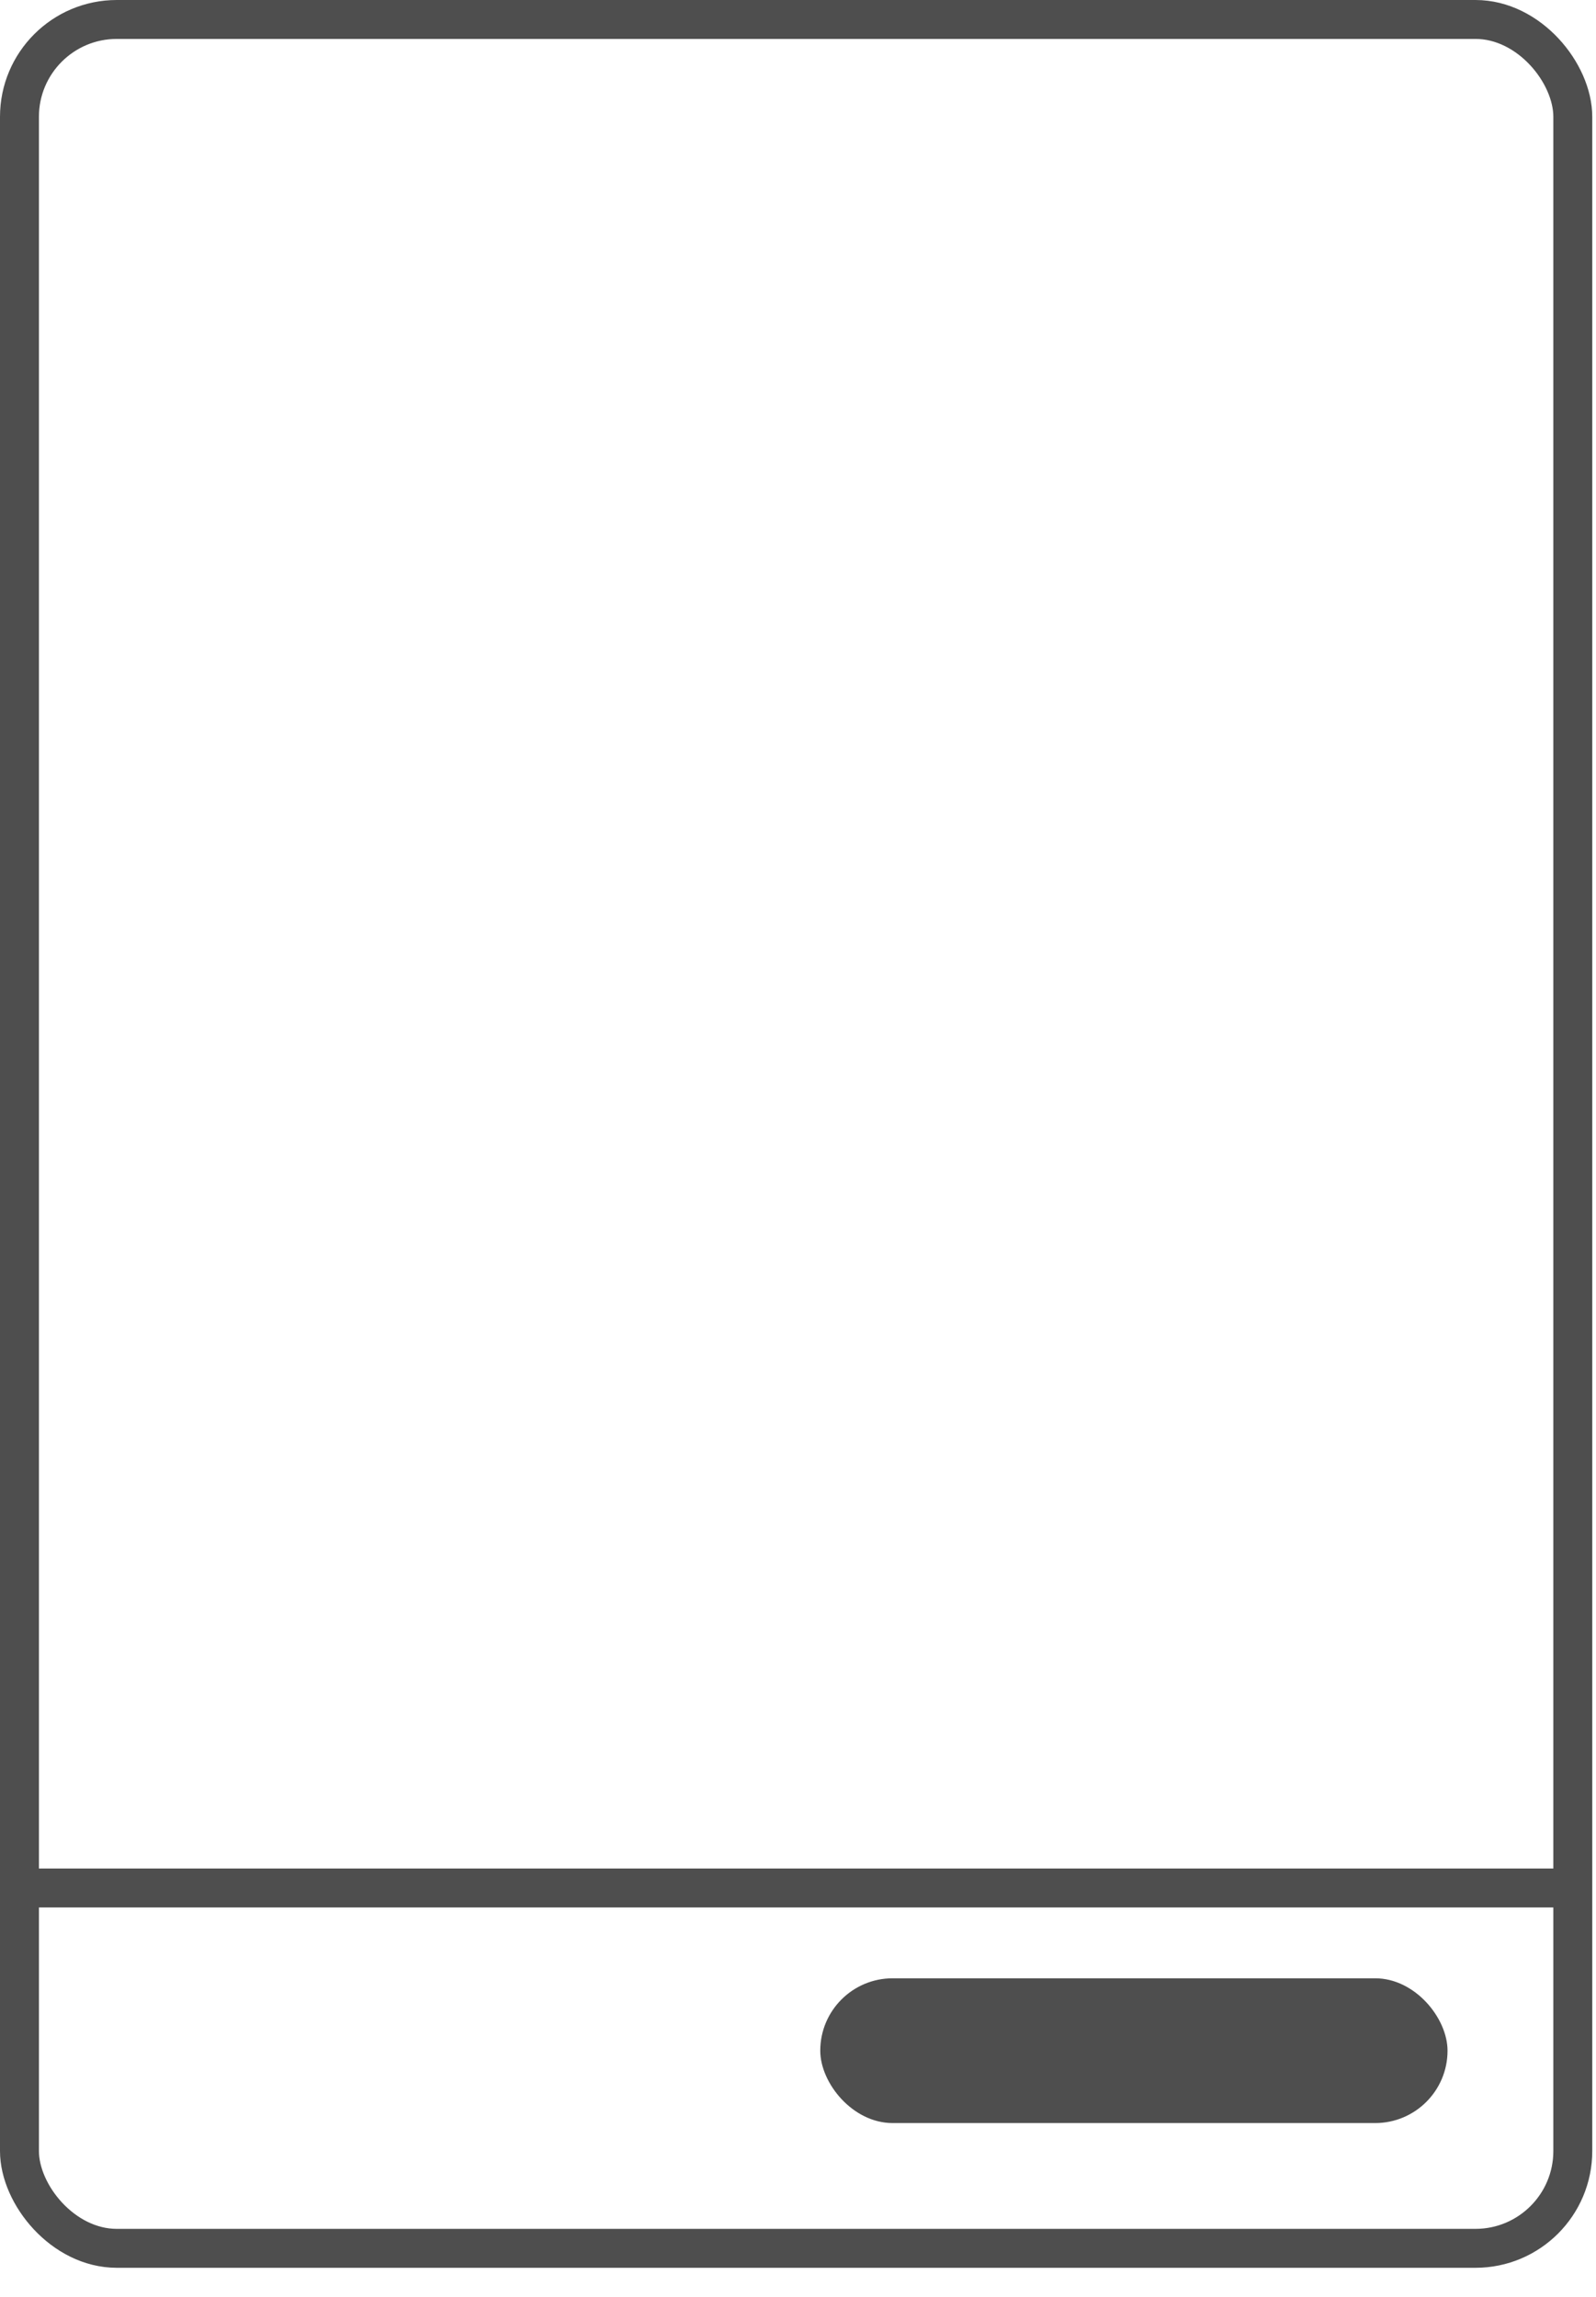
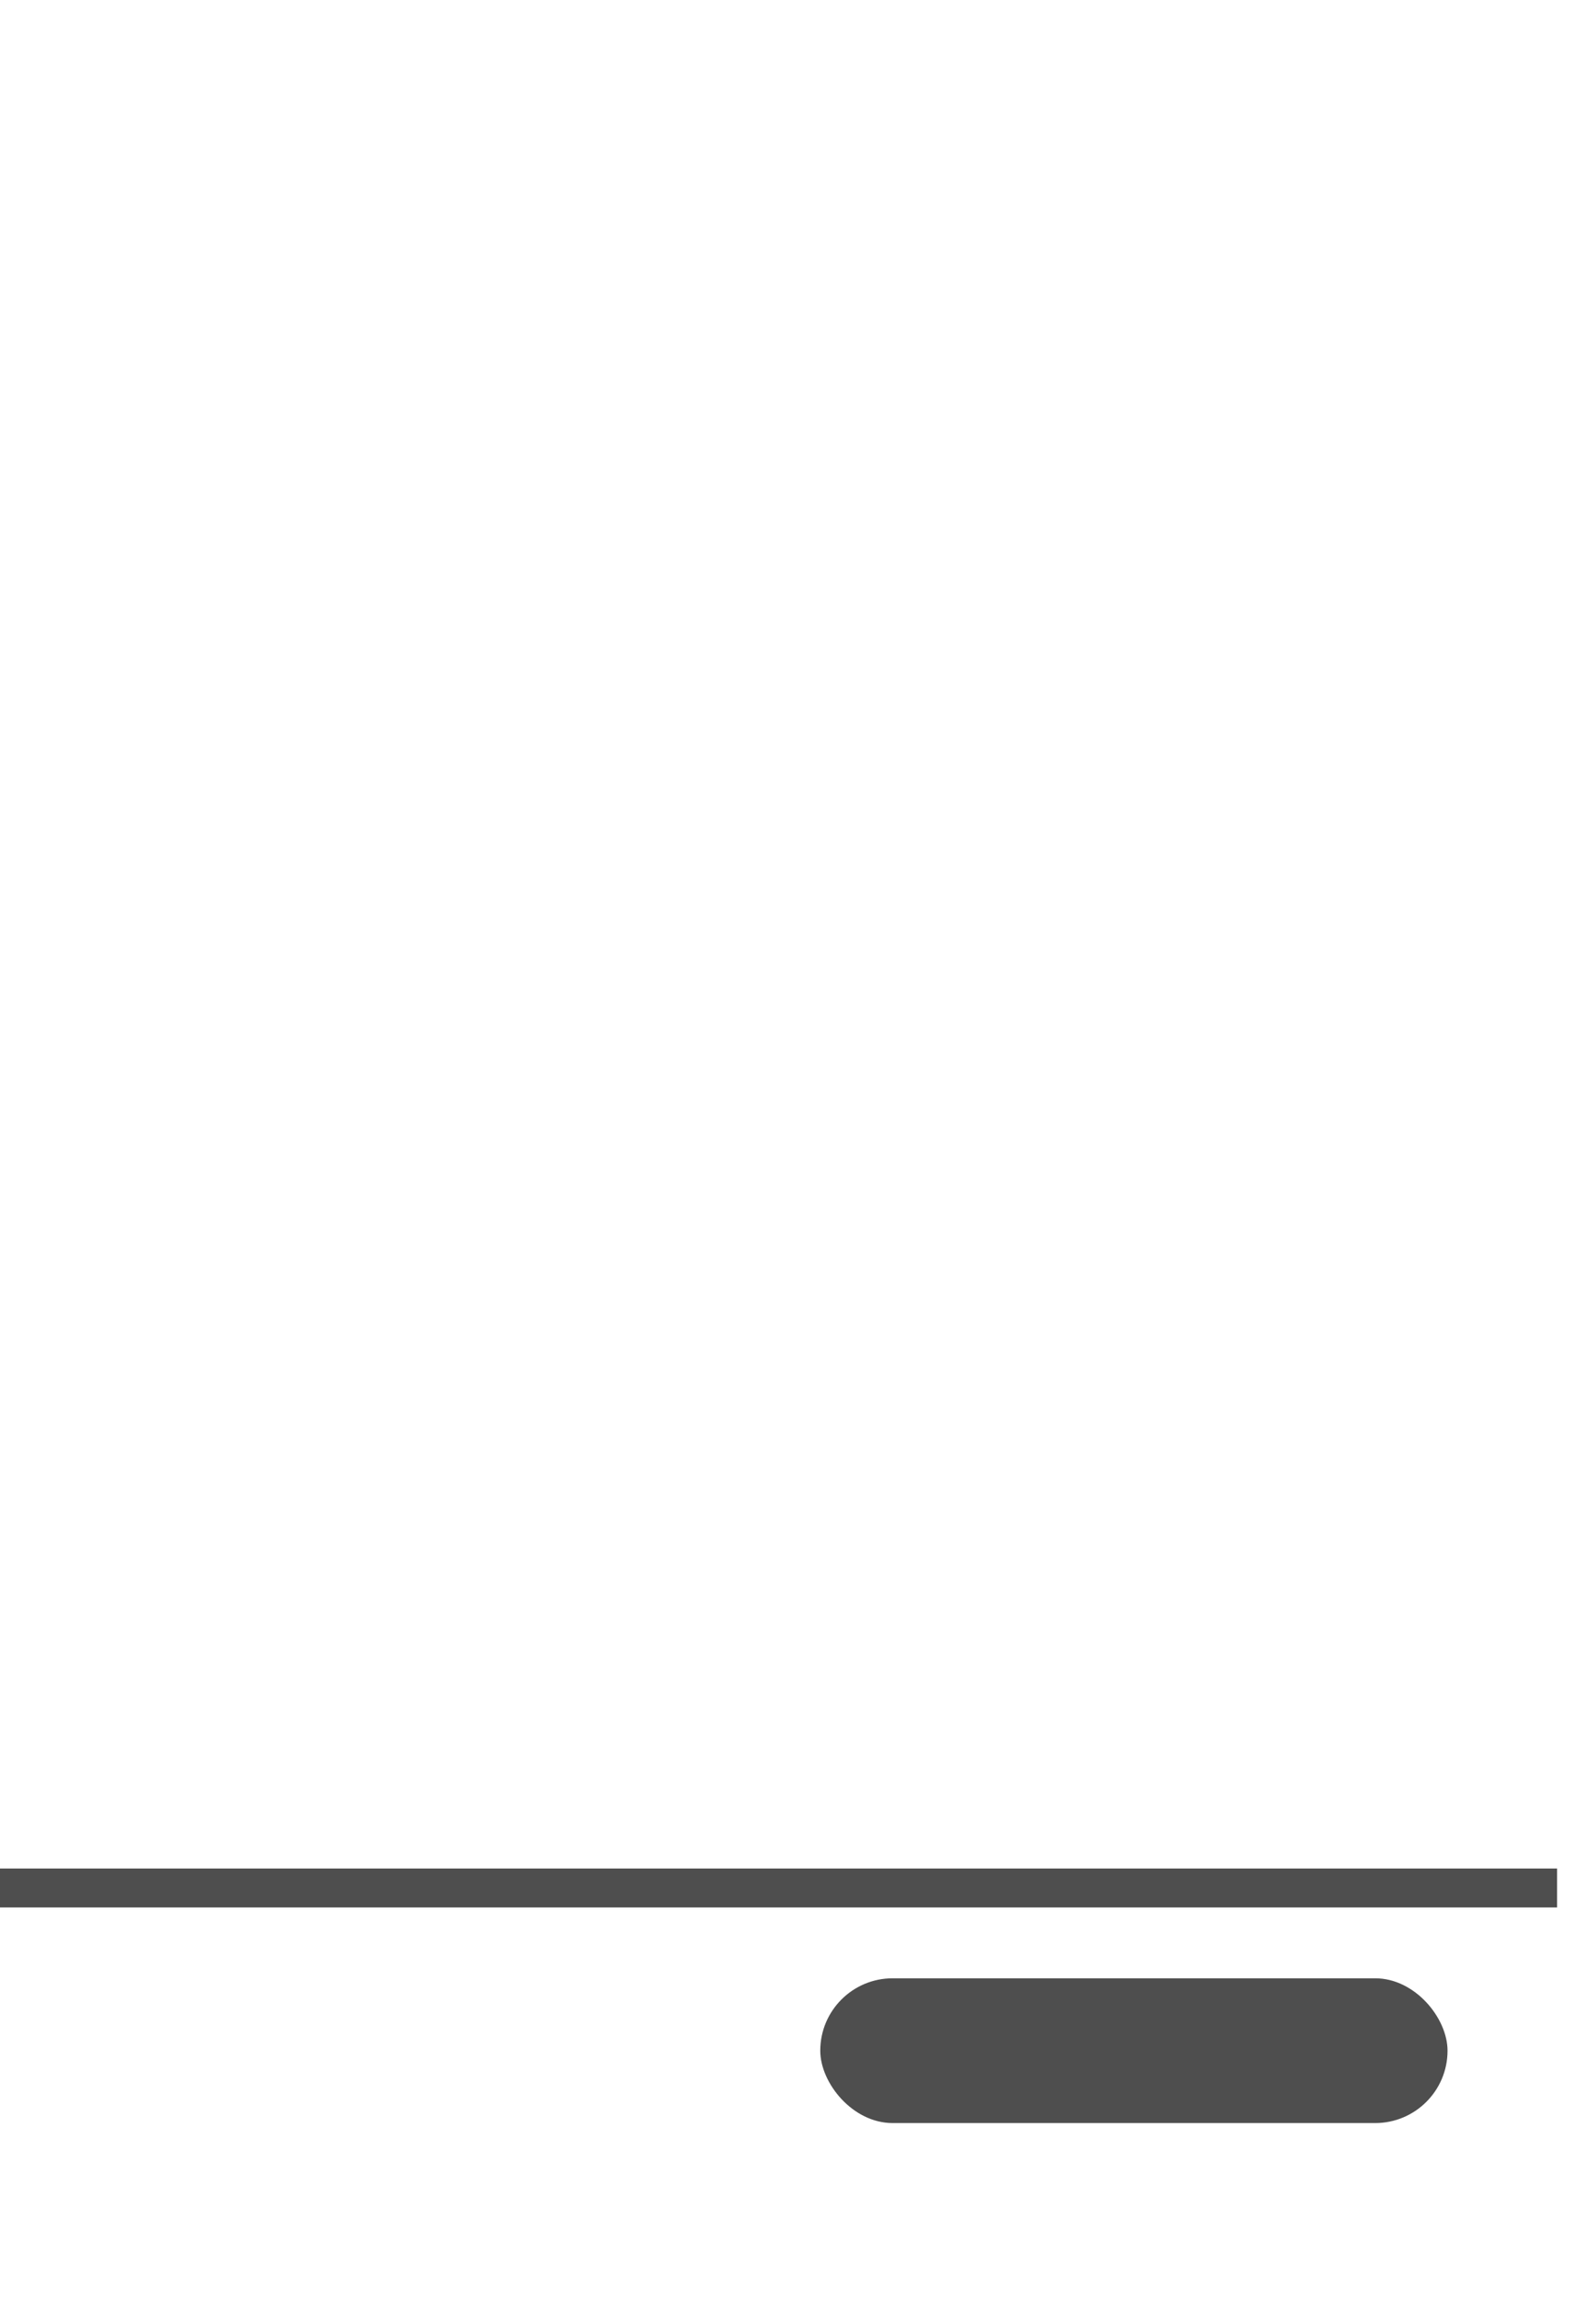
<svg xmlns="http://www.w3.org/2000/svg" width="41" height="59" viewBox="0 0 41 59" fill="none">
  <line class="stroke" x1="40" y1="48.5" y2="48.5" stroke="#4E4E4E" />
  <rect class="fill" x="21.072" y="50.82" width="16.114" height="3.719" rx="1.859" fill="#4E4E4E" />
-   <rect class="stroke" x="0.5" y="0.5" width="39.904" height="57.257" rx="2.5" stroke="#4E4E4E" />
</svg>